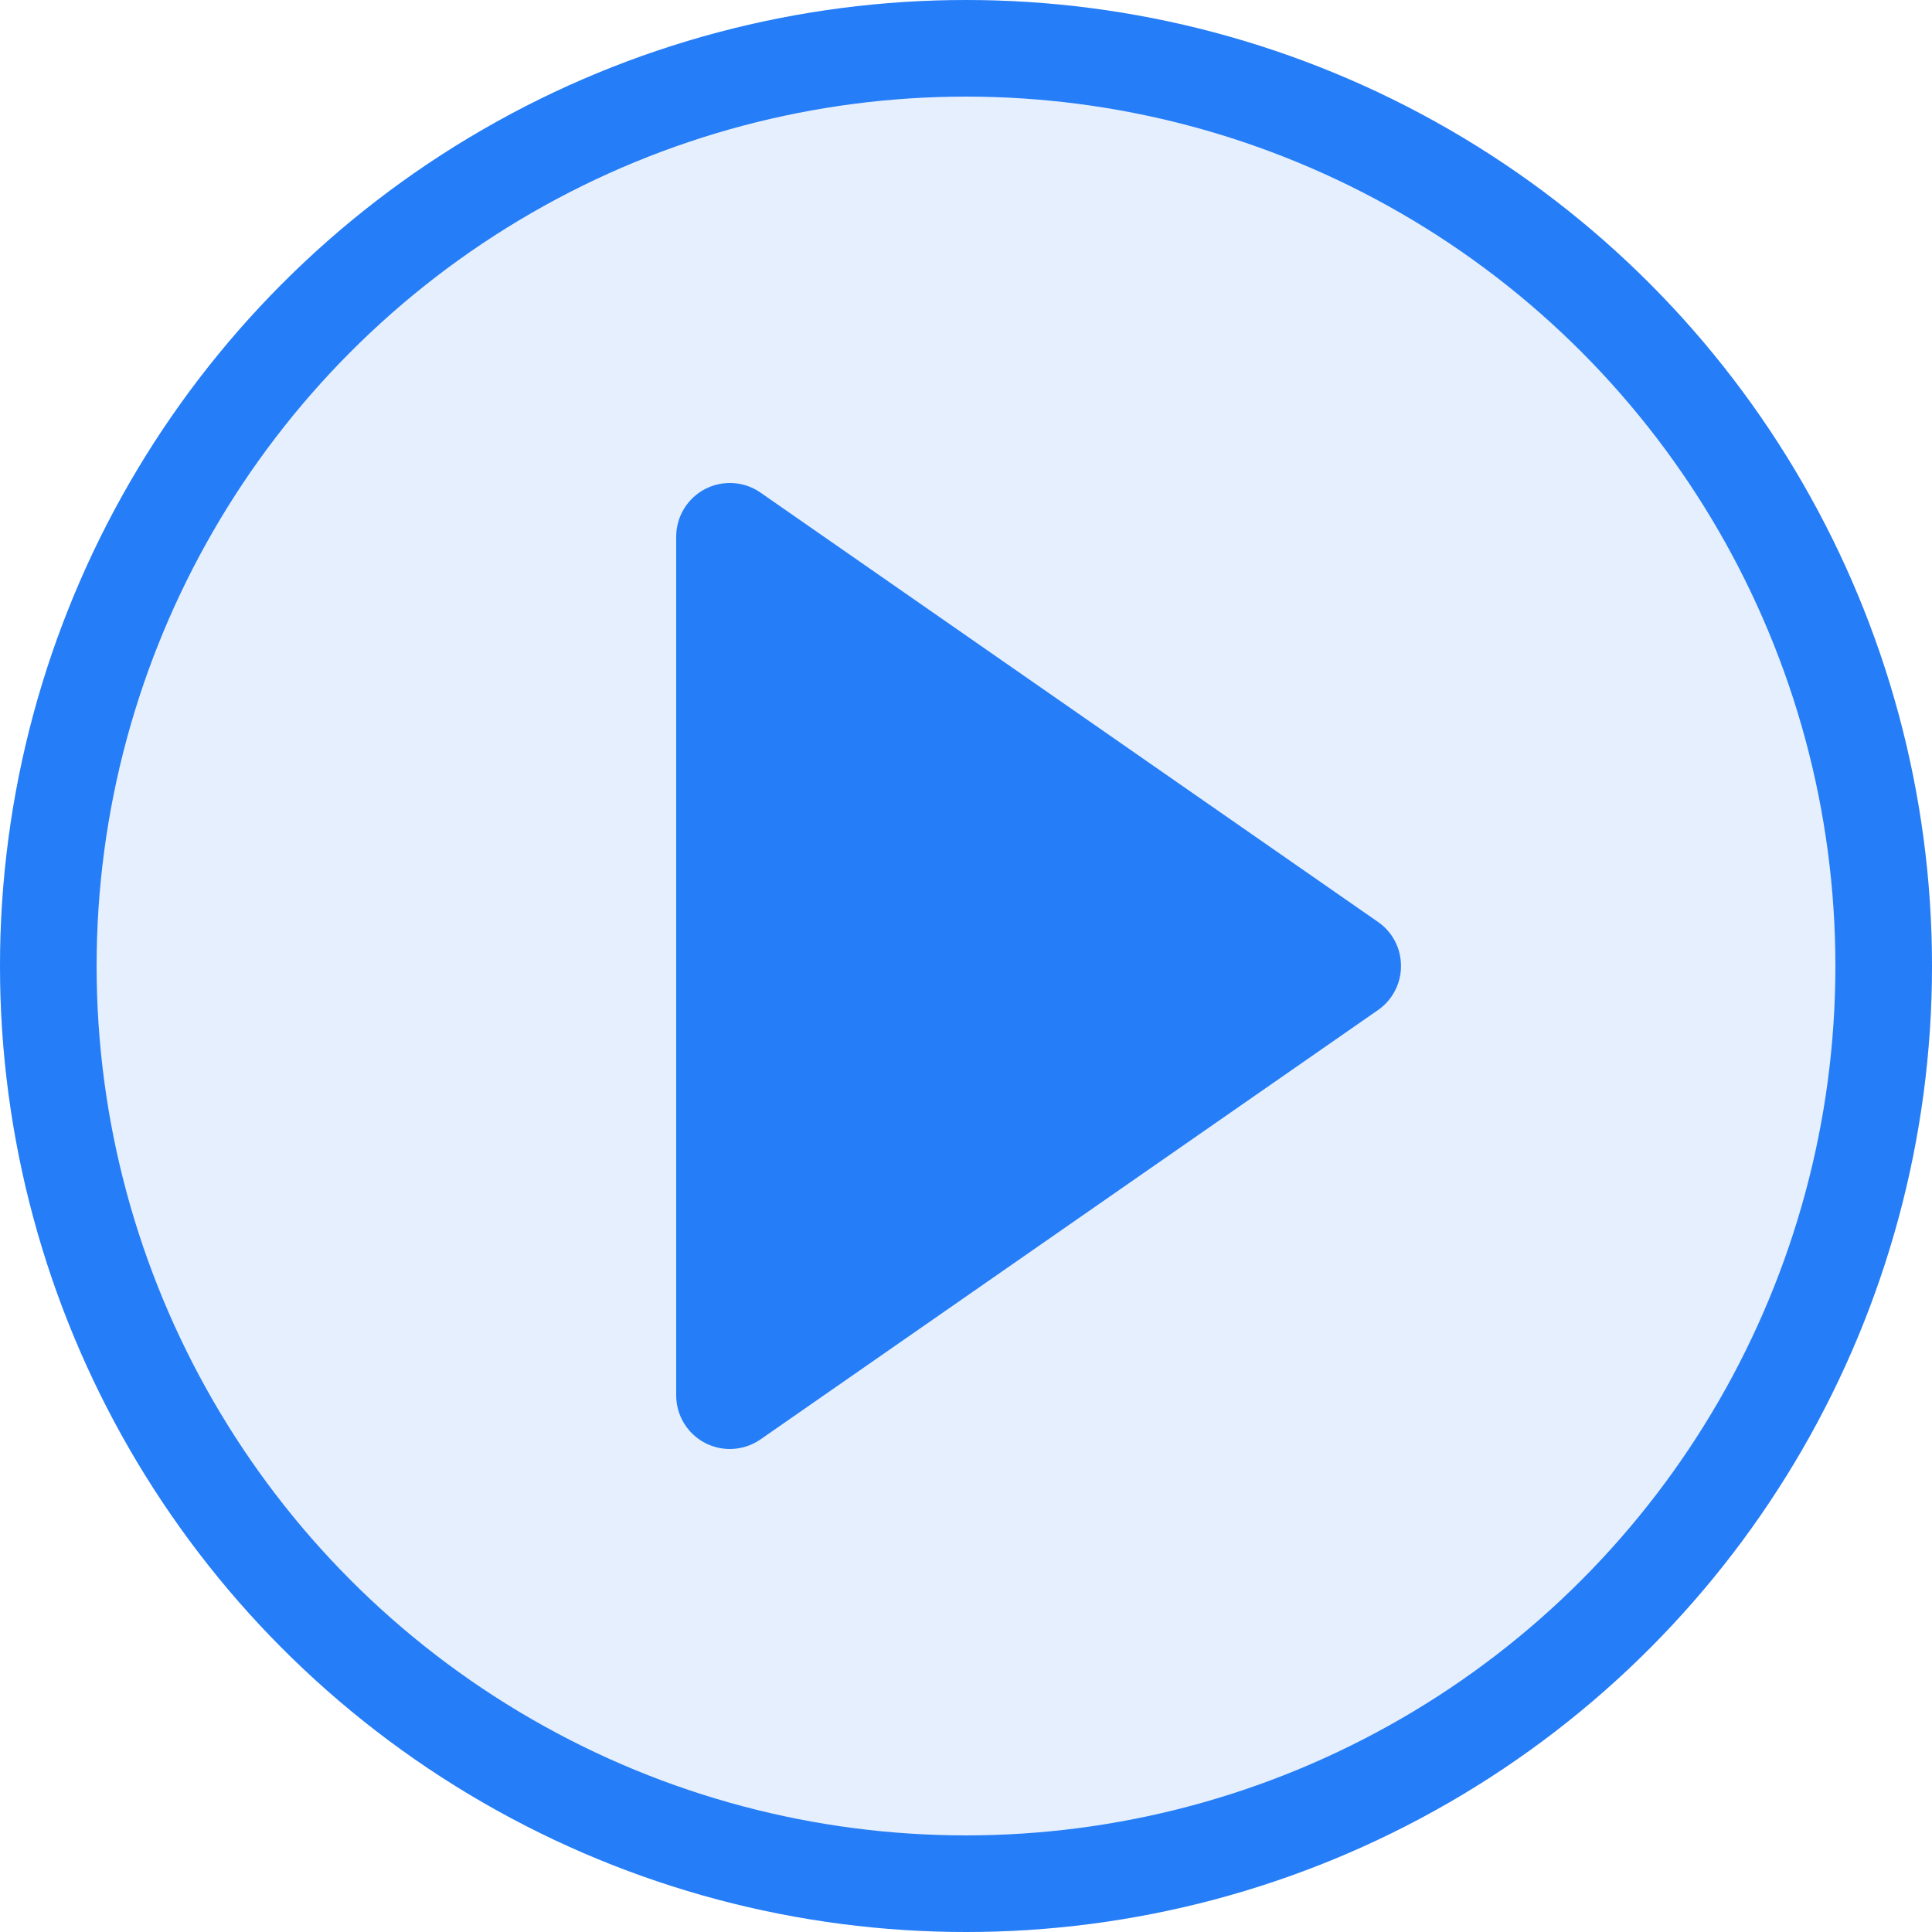
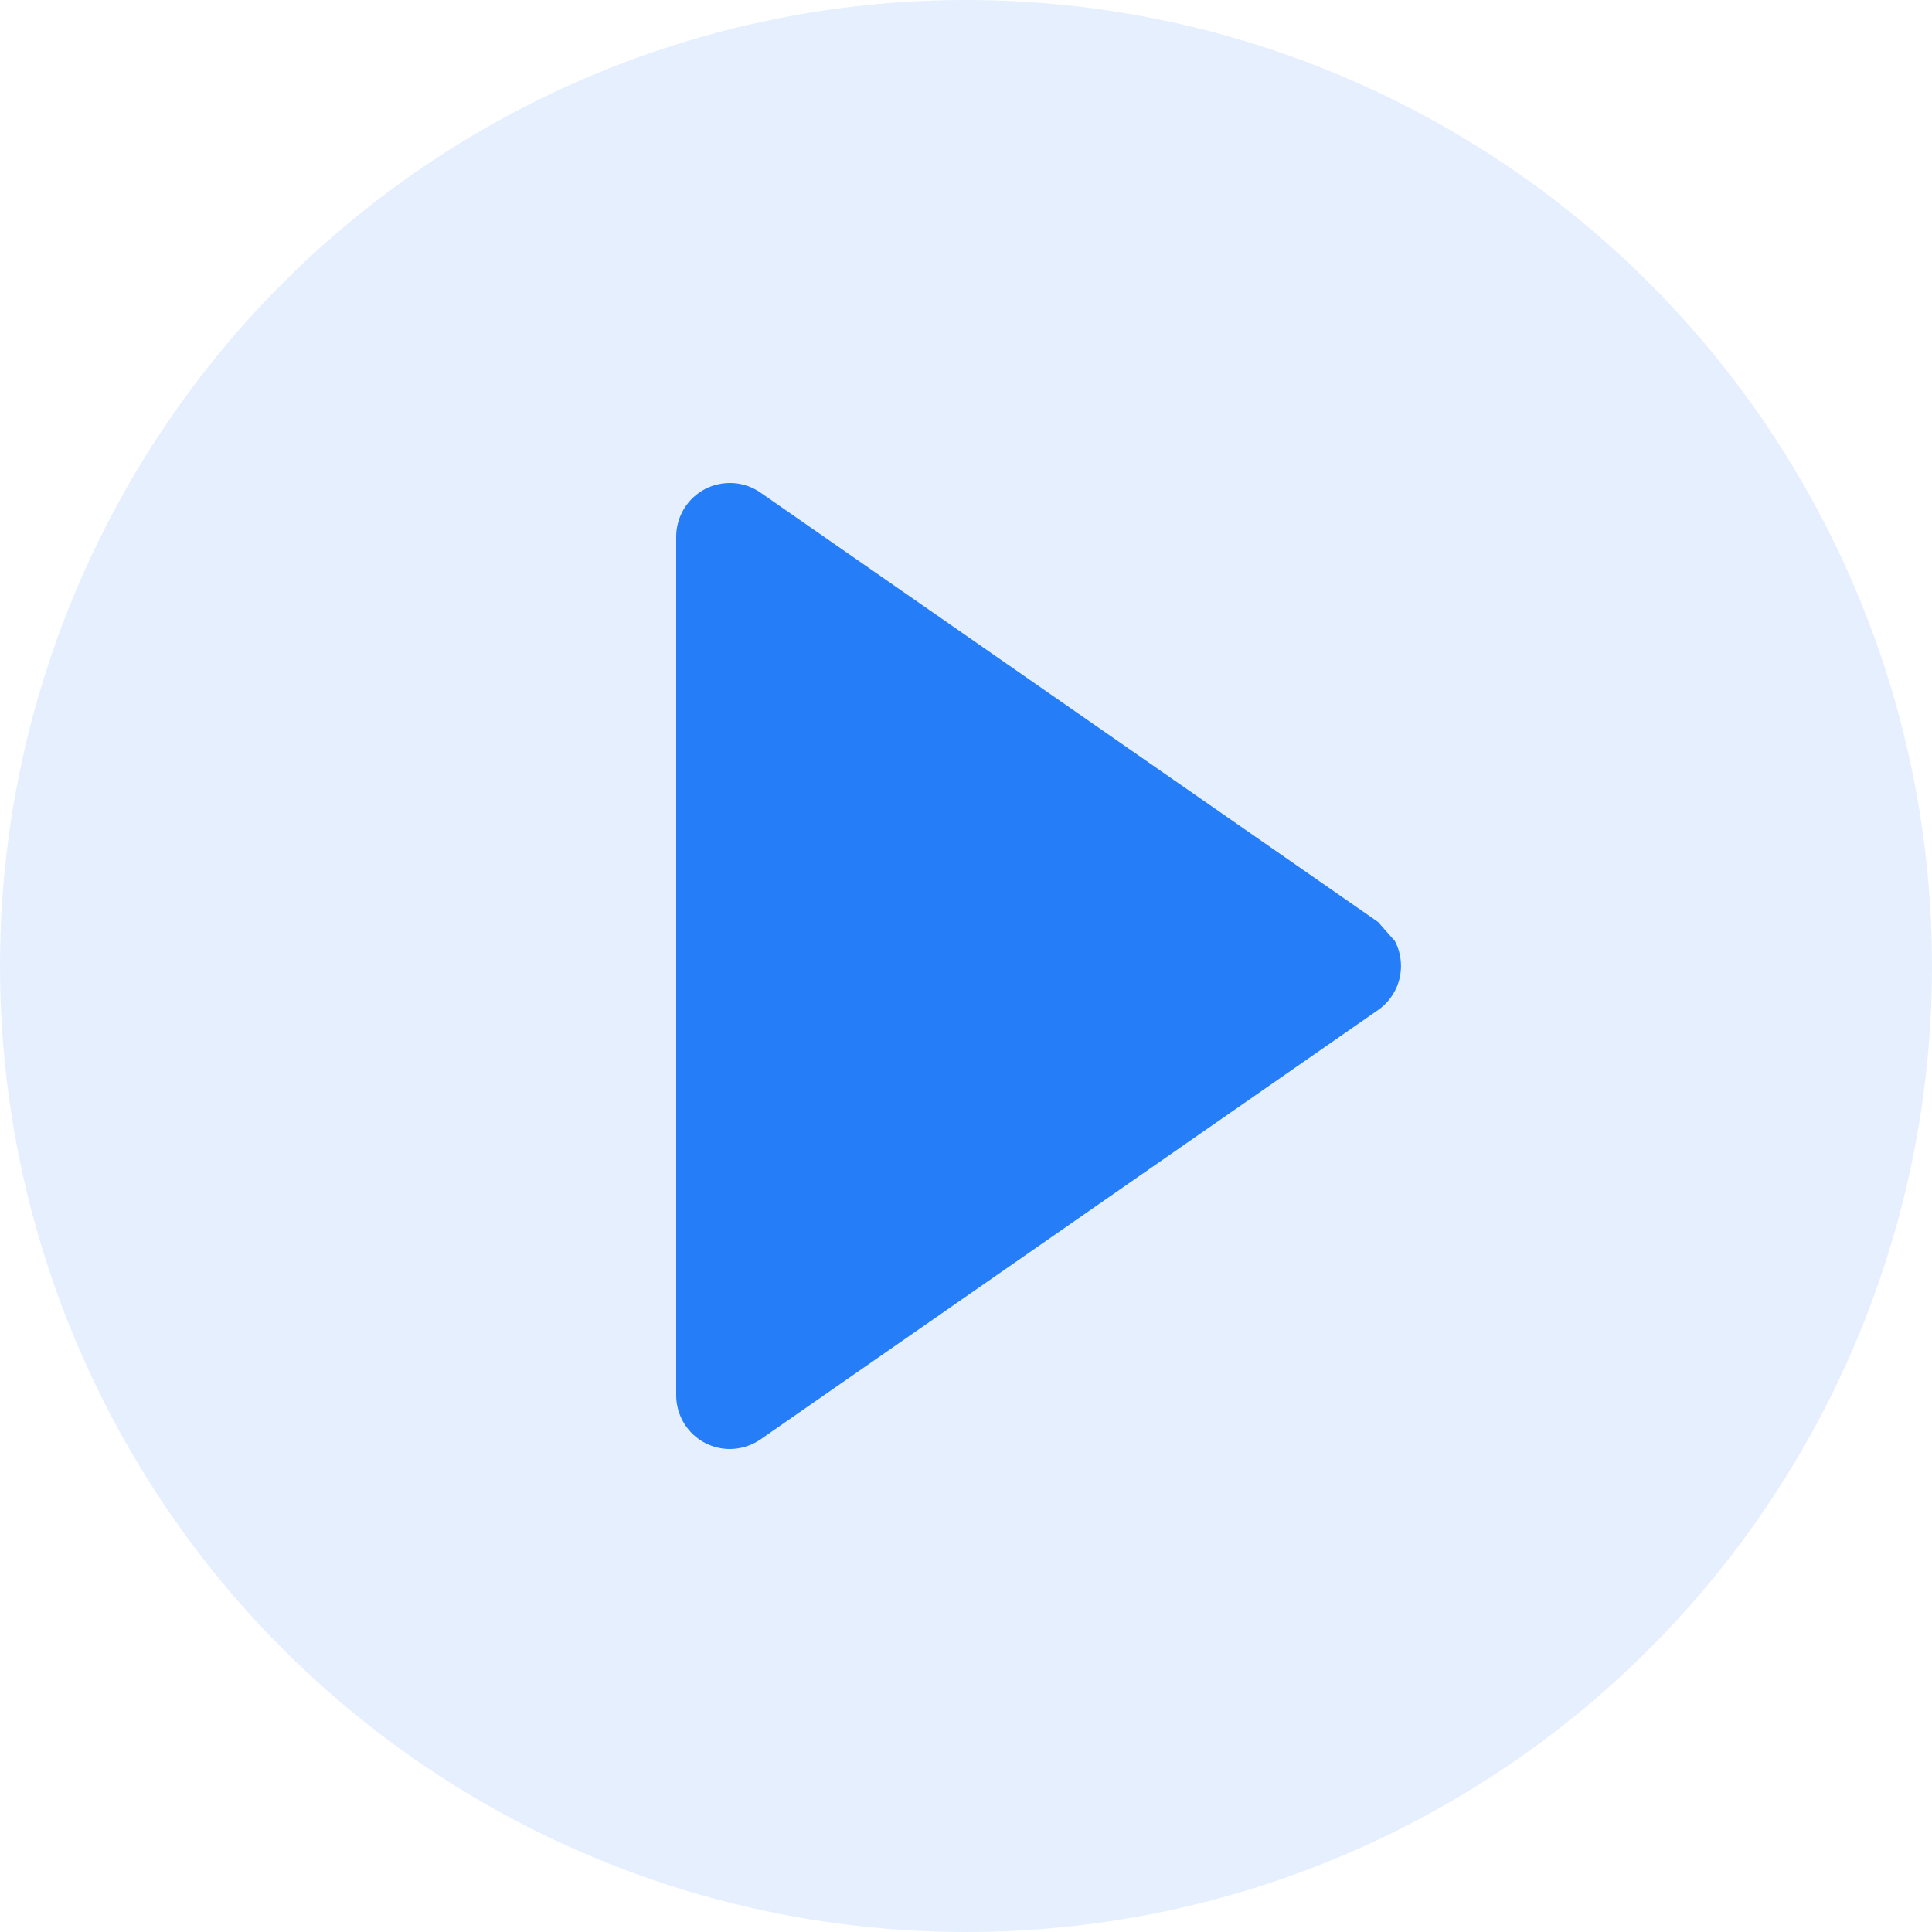
<svg xmlns="http://www.w3.org/2000/svg" fill="none" version="1.1" width="20" height="20" viewBox="0 0 20 20">
  <g style="mix-blend-mode:passthrough">
    <g style="mix-blend-mode:passthrough">
      <ellipse cx="10" cy="10" rx="10" ry="10" fill="#247CF6" fill-opacity="0.12" />
-       <ellipse cx="10" cy="10" rx="9.5" ry="9.5" fill-opacity="0" stroke-opacity="1" stroke="#257DF7" fill="none" stroke-width="1" />
    </g>
    <g style="mix-blend-mode:passthrough">
-       <path d="M14.265,9.544C14.265,9.544,7.872,5.099,7.872,5.099C7.789,5.041,7.691,5.007,7.59,5.001C7.489,4.995,7.388,5.016,7.298,5.063C7.208,5.11,7.133,5.181,7.08,5.268C7.028,5.354,7,5.454,7,5.555C7,5.555,7,14.445,7,14.445C7,14.546,7.028,14.646,7.08,14.732C7.133,14.819,7.208,14.89,7.298,14.937C7.377,14.978,7.466,15,7.555,15C7.668,15,7.779,14.965,7.872,14.901C7.872,14.901,14.265,10.456,14.265,10.456C14.339,10.405,14.399,10.336,14.44,10.257C14.482,10.178,14.503,10.089,14.503,10C14.503,9.91,14.482,9.822,14.44,9.742C14.399,9.663,14.339,9.595,14.265,9.544C14.265,9.544,14.265,9.544,14.265,9.544C14.265,9.544,14.265,9.544,14.265,9.544Z" fill="#257DF7" fill-opacity="1" />
+       <path d="M14.265,9.544C14.265,9.544,7.872,5.099,7.872,5.099C7.789,5.041,7.691,5.007,7.59,5.001C7.489,4.995,7.388,5.016,7.298,5.063C7.208,5.11,7.133,5.181,7.08,5.268C7.028,5.354,7,5.454,7,5.555C7,5.555,7,14.445,7,14.445C7,14.546,7.028,14.646,7.08,14.732C7.133,14.819,7.208,14.89,7.298,14.937C7.377,14.978,7.466,15,7.555,15C7.668,15,7.779,14.965,7.872,14.901C7.872,14.901,14.265,10.456,14.265,10.456C14.339,10.405,14.399,10.336,14.44,10.257C14.482,10.178,14.503,10.089,14.503,10C14.503,9.91,14.482,9.822,14.44,9.742C14.265,9.544,14.265,9.544,14.265,9.544C14.265,9.544,14.265,9.544,14.265,9.544Z" fill="#257DF7" fill-opacity="1" />
    </g>
  </g>
</svg>